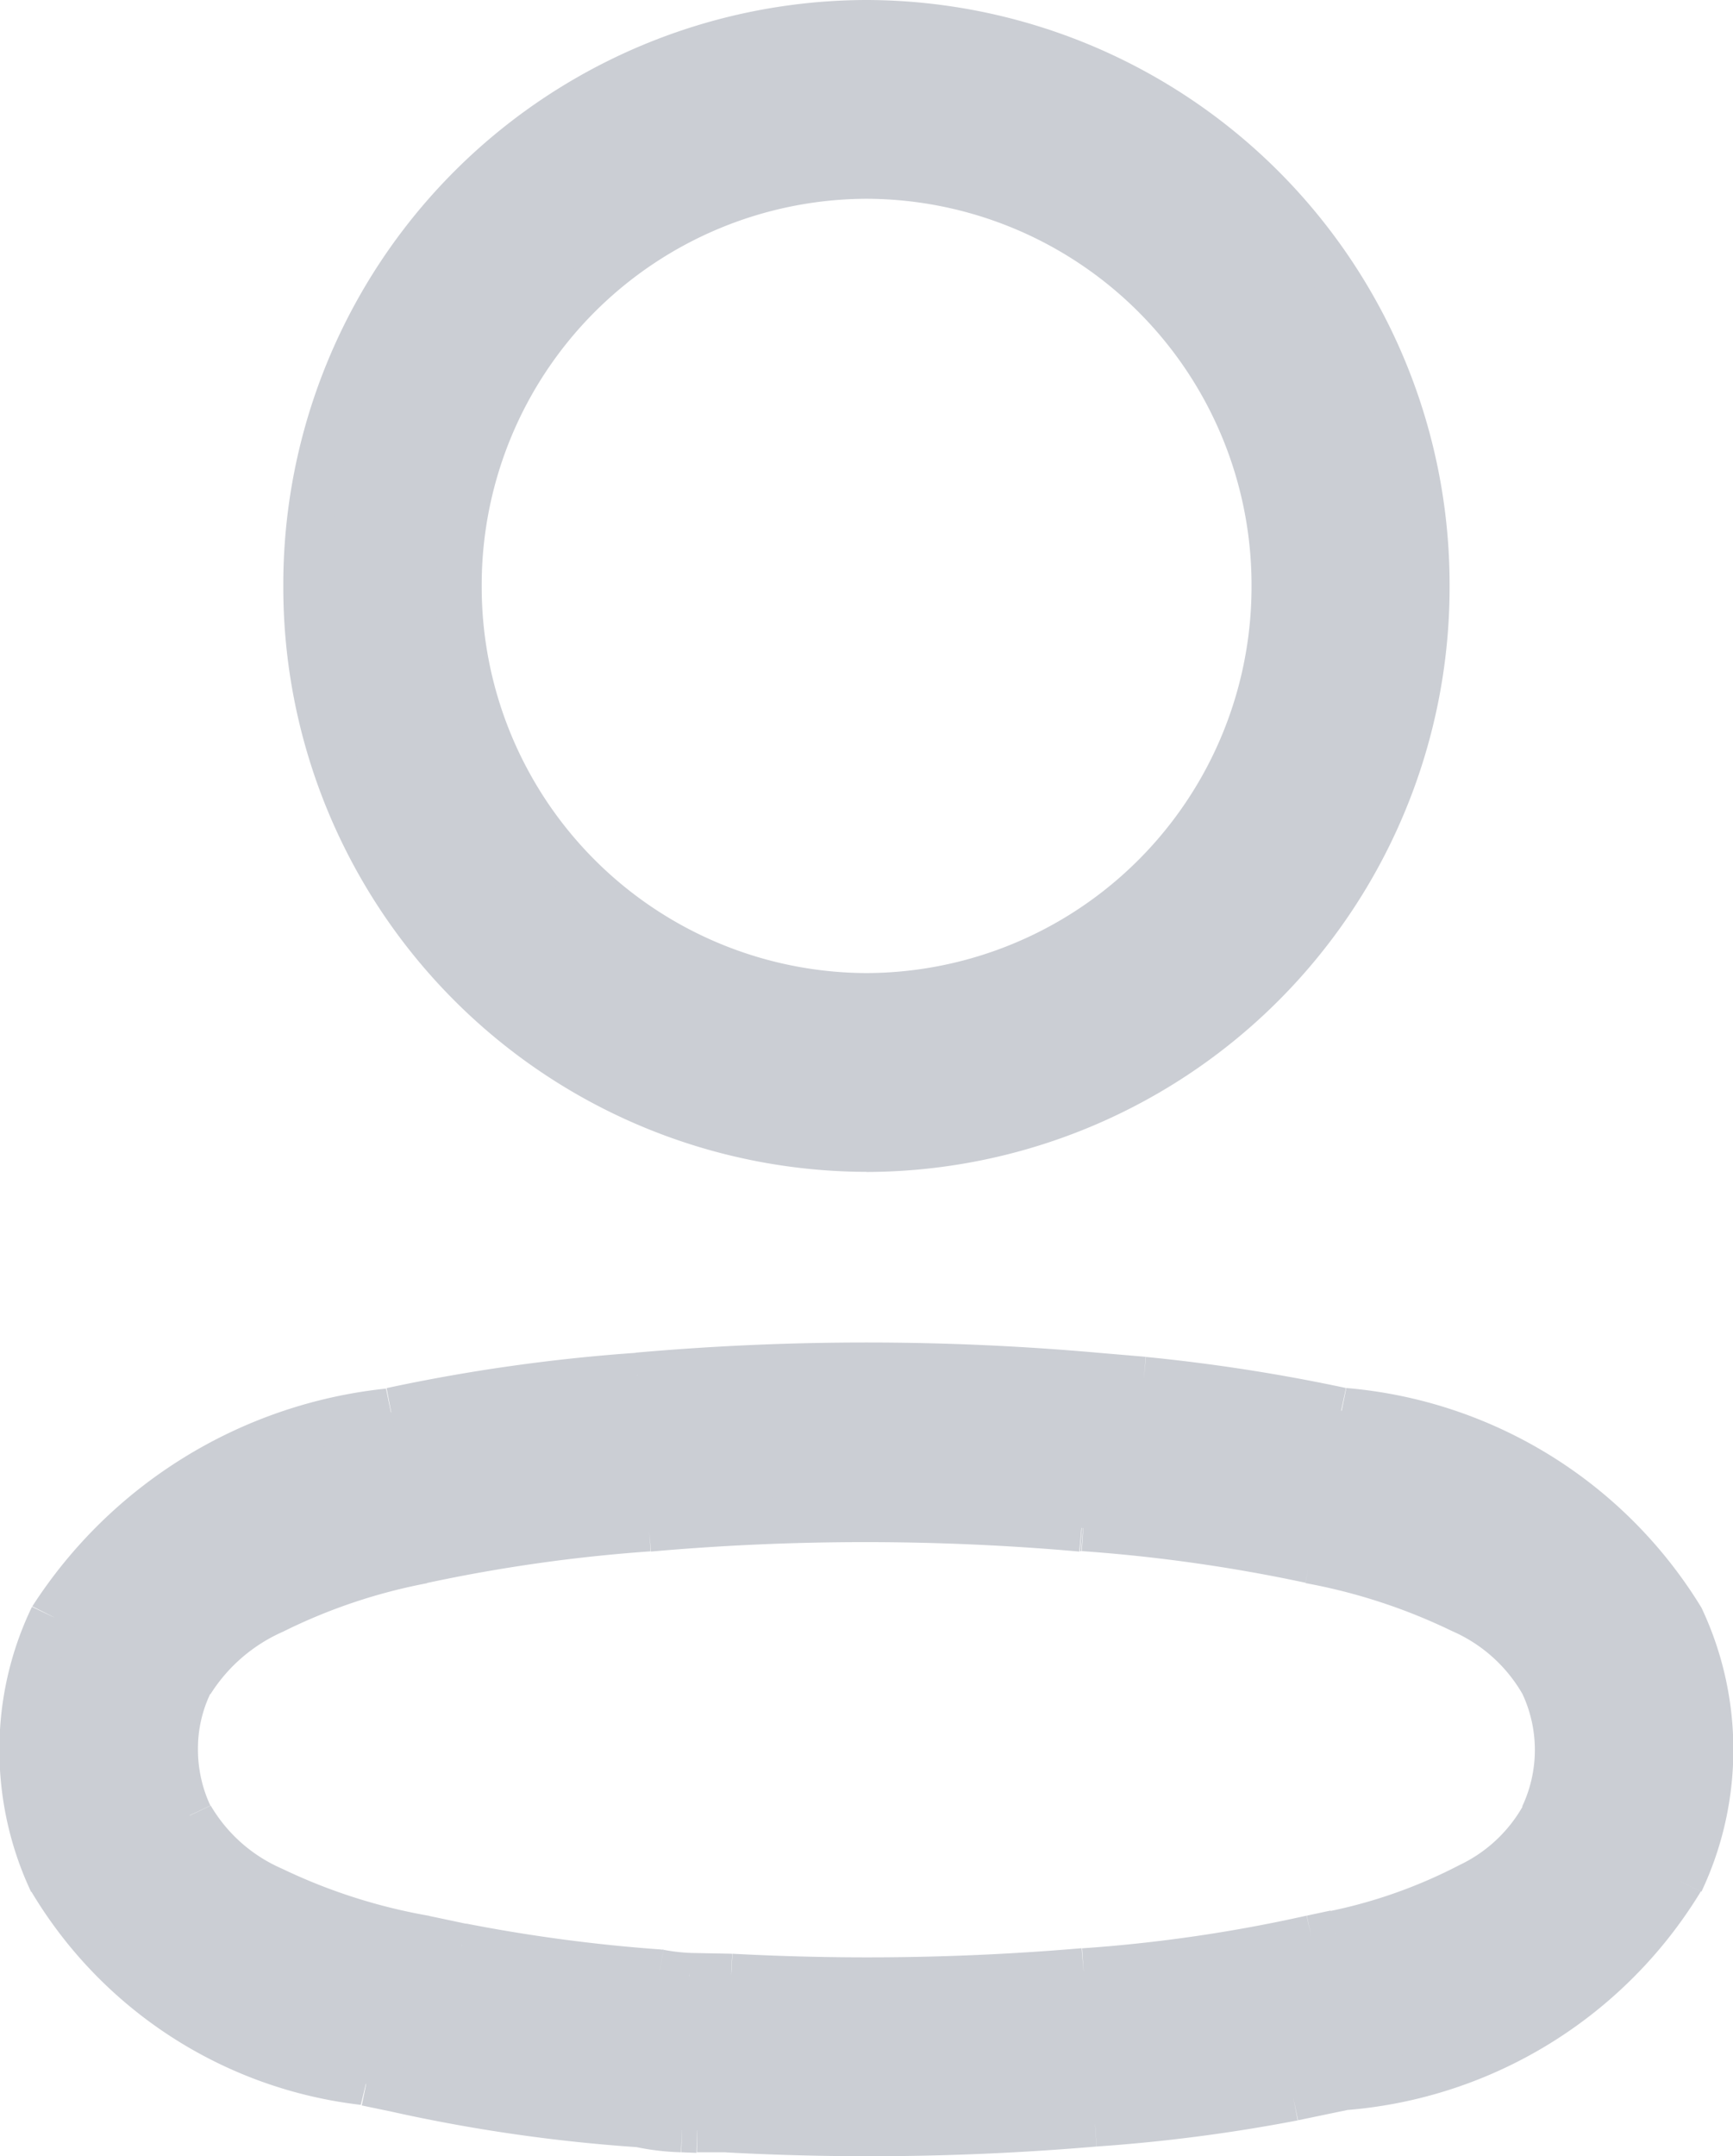
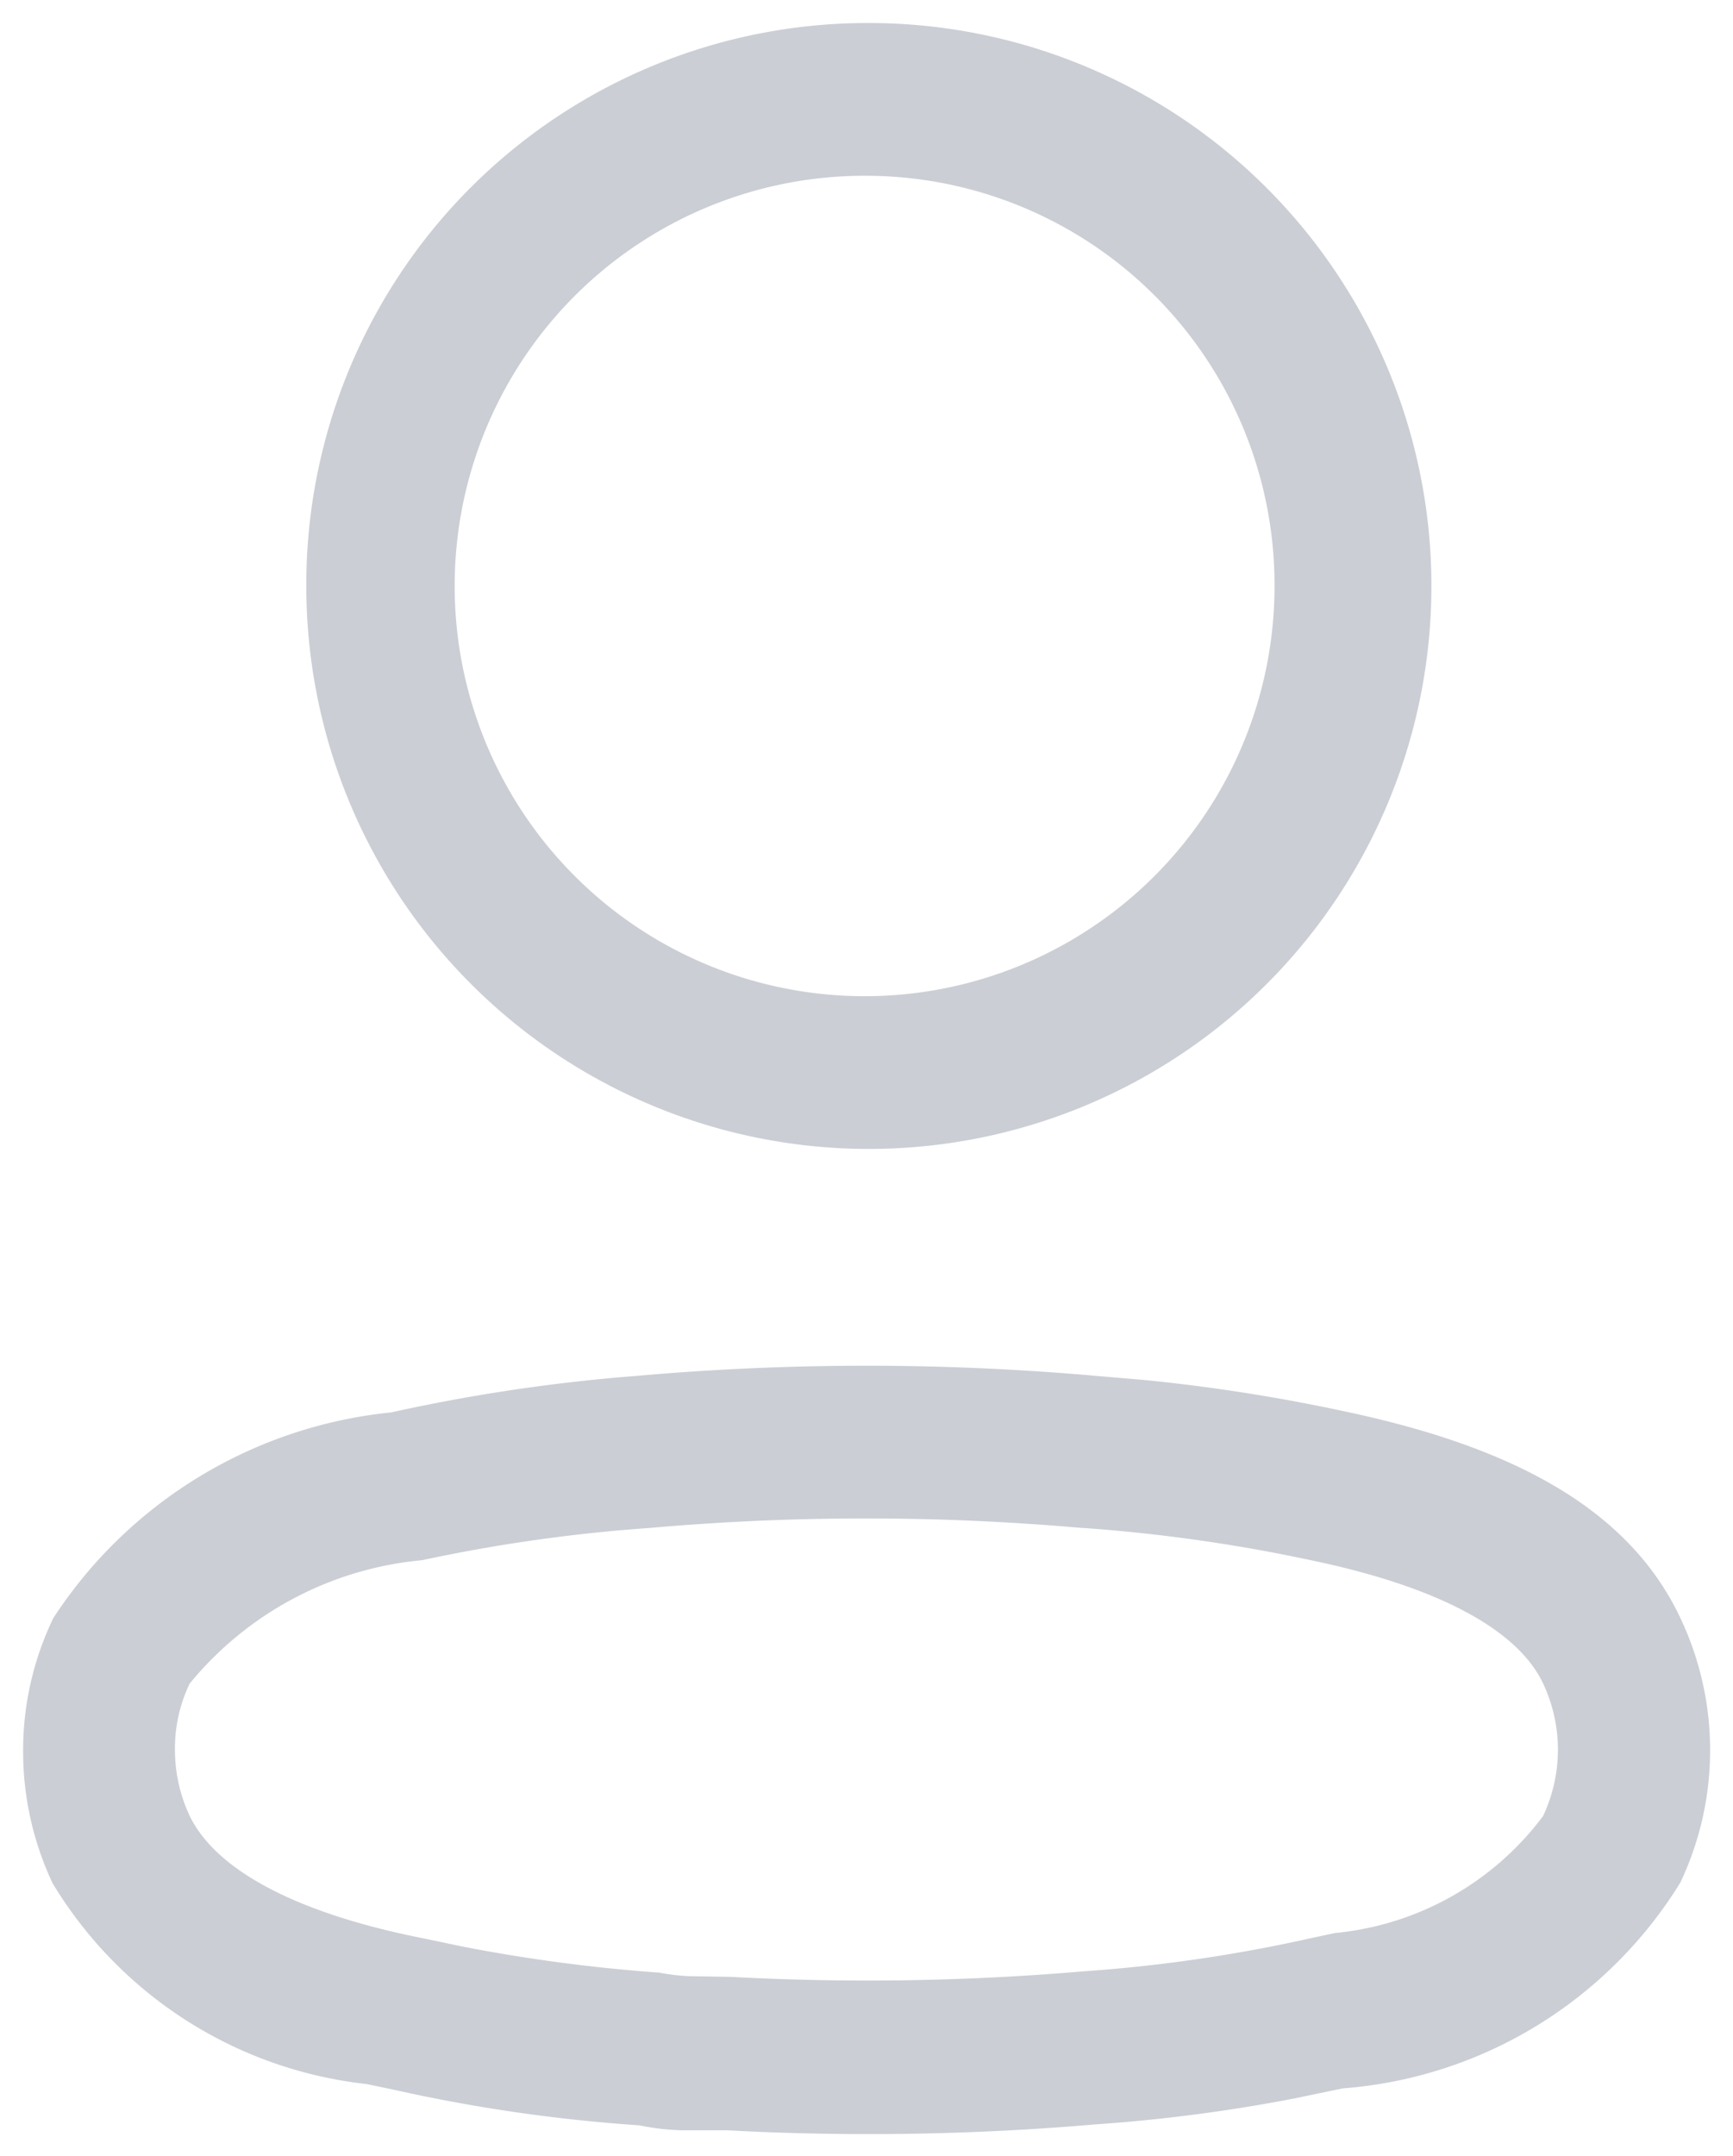
<svg xmlns="http://www.w3.org/2000/svg" id="Group_3077" data-name="Group 3077" width="15.067" height="18.733" viewBox="0 0 15.067 18.733">
  <path id="Path_1293" data-name="Path 1293" d="M9.011,13.586a22.624,22.624,0,0,1,3.978,0l.423.036a15.515,15.515,0,0,1,1.717.267c1.439.3,2.485.823,2.947,1.8a2.682,2.682,0,0,1,0,2.3,3.784,3.784,0,0,1-2.936,1.788l-.428.089a14.35,14.35,0,0,1-1.724.224,23.048,23.048,0,0,1-3.2.051c-.115,0-.192,0-.26,0l-.132,0a2.092,2.092,0,0,1-.37-.043,14.1,14.1,0,0,1-2.138-.31l-.235-.049a3.656,3.656,0,0,1-2.728-1.743,2.685,2.685,0,0,1-.257-1.148,2.642,2.642,0,0,1,.263-1.158,3.984,3.984,0,0,1,2.937-1.786A15.334,15.334,0,0,1,9.011,13.586Zm3.862,1.322a21.372,21.372,0,0,0-3.759,0,14.085,14.085,0,0,0-1.977.28A2.962,2.962,0,0,0,5.116,16.26a1.3,1.3,0,0,0-.128.571,1.352,1.352,0,0,0,.127.576c.237.491.969.858,2.042,1.068l.323.068a14.229,14.229,0,0,0,1.718.228,1.77,1.77,0,0,0,.263.031l.361.006a22.049,22.049,0,0,0,3.064-.048,13.206,13.206,0,0,0,1.982-.289l.206-.044a2.564,2.564,0,0,0,1.808-1.015,1.35,1.35,0,0,0,0-1.155c-.23-.484-.955-.849-2.024-1.07a14.232,14.232,0,0,0-1.973-.279ZM11,1.833a4.891,4.891,0,1,1-4.87,4.891A4.88,4.88,0,0,1,11,1.833ZM11,3.16a3.564,3.564,0,1,0,3.548,3.564A3.556,3.556,0,0,0,11,3.16Z" transform="translate(-3.467 -1.633)" fill="#cbced4" />
-   <path id="Path_1294" data-name="Path 1294" d="M9.011,13.586l.014.2h0Zm3.978,0-.017.2h0Zm.423.036.02-.2h0Zm1.717.267-.042.2h0Zm2.947,1.8.181-.086h0Zm0,2.3.181.086h0Zm-2.936,1.788-.039-.2h0Zm-.428.089.038.2h0Zm-1.724.224-.014-.2h0Zm-3.2.051.011-.2H9.786Zm-.26,0-.007.2h0Zm-.132,0-.01.2h0Zm-.37-.043.056-.192-.021-.006-.022,0Zm-2.138-.31.044-.2h0Zm-.235-.049-.043.2h0ZM3.924,17.981l-.181.085v0Zm-.257-1.148h0Zm.263-1.158-.179-.089v0Zm2.937-1.786.04.2h0Zm6.007,1.018-.018.2h0Zm-3.759,0,.014.2h0Zm-1.977.28.04.2h0ZM5.116,16.26l-.179-.089v0Zm-.128.571h0Zm.127.576-.181.085v0Zm2.042,1.068.041-.2h0Zm.323.068-.041.2h0Zm1.718.228.039-.2-.012,0H9.213Zm.263.031-.01.2h.007Zm.361.006.011-.2H9.825Zm3.064-.048-.014-.2h0Zm1.982-.289-.041-.2h0Zm.206-.044.041.2h0Zm1.808-1.015.181.086h0Zm0-1.155.181-.086h0Zm-2.024-1.07-.042.2h0Zm-1.973-.279-.016.2h0ZM9.028,13.785a22.438,22.438,0,0,1,3.943,0l.035-.4a22.83,22.83,0,0,0-4.013,0Zm3.944,0,.422.036.034-.4-.423-.036Zm.42.035a15.308,15.308,0,0,1,1.694.263l.083-.391a15.727,15.727,0,0,0-1.739-.27Zm1.7.264c1.424.293,2.387.8,2.807,1.688l.361-.171a4.011,4.011,0,0,0-3.088-1.909Zm2.807,1.688a2.482,2.482,0,0,1,0,2.124l.361.171a2.882,2.882,0,0,0,0-2.466Zm0,2.124A3.593,3.593,0,0,1,15.1,19.573l.077.392a3.975,3.975,0,0,0,3.078-1.9Zm-2.8,1.677-.428.089.081.392.428-.089Zm-.425.088a14.179,14.179,0,0,1-1.7.221l.027.4a14.562,14.562,0,0,0,1.748-.227Zm-1.7.221a22.834,22.834,0,0,1-3.173.051l-.022.4A23.232,23.232,0,0,0,13,20.282Zm-3.184.05c-.115,0-.19,0-.255,0l-.009.4c.071,0,.15,0,.265,0Zm-.253,0-.132,0-.015.4.132.005Zm-.13,0a2.021,2.021,0,0,1-.324-.035l-.112.384a2.212,2.212,0,0,0,.416.051Zm-.367-.043a13.9,13.9,0,0,1-2.108-.306l-.088.39a14.3,14.3,0,0,0,2.168.315Zm-2.111-.307-.235-.049-.082.392.235.049Zm-.232-.048A3.463,3.463,0,0,1,4.1,17.894l-.36.174a3.849,3.849,0,0,0,2.864,1.852ZM4.1,17.9a2.486,2.486,0,0,1-.238-1.063h-.4a2.886,2.886,0,0,0,.276,1.234Zm-.238-1.064a2.443,2.443,0,0,1,.244-1.07l-.361-.173a2.842,2.842,0,0,0-.283,1.245Zm.242-1.068a3.794,3.794,0,0,1,2.8-1.679l-.081-.392a4.175,4.175,0,0,0-3.075,1.892Zm2.8-1.679a15.134,15.134,0,0,1,2.116-.3L9,13.386a15.52,15.52,0,0,0-2.172.307Zm5.982.624a21.559,21.559,0,0,0-3.794,0l.035.4a21.156,21.156,0,0,1,3.724,0Zm-3.79,0a14.3,14.3,0,0,0-2.005.283l.084.391a13.9,13.9,0,0,1,1.949-.276Zm-2,.283a5.231,5.231,0,0,0-1.357.459,1.8,1.8,0,0,0-.8.719l.358.178a1.422,1.422,0,0,1,.631-.543,4.835,4.835,0,0,1,1.252-.421ZM4.936,16.173a1.5,1.5,0,0,0-.148.658l.4,0a1.105,1.105,0,0,1,.108-.484Zm-.148.657a1.552,1.552,0,0,0,.146.661l.362-.171a1.152,1.152,0,0,1-.108-.49Zm.147.663a1.72,1.72,0,0,0,.8.73,5.275,5.275,0,0,0,1.388.447l.077-.392a4.884,4.884,0,0,1-1.281-.41,1.333,1.333,0,0,1-.62-.548ZM7.116,18.67l.323.068.083-.391L7.2,18.279Zm.326.069a14.45,14.45,0,0,0,1.742.231l.03-.4a14.047,14.047,0,0,1-1.694-.225Zm1.718.228A1.986,1.986,0,0,0,9.451,19l.02-.4a1.6,1.6,0,0,1-.234-.027Zm.3.034.361.006.007-.4L9.464,18.6Zm.353.006a22.248,22.248,0,0,0,3.092-.048l-.034-.4a21.852,21.852,0,0,1-3.036.048Zm3.089-.048a13.414,13.414,0,0,0,2.012-.293l-.087-.39a13.027,13.027,0,0,1-1.952.284Zm2.01-.292.206-.044-.083-.391-.206.044Zm.209-.044a4.716,4.716,0,0,0,1.23-.438,1.631,1.631,0,0,0,.715-.686l-.361-.171a1.244,1.244,0,0,1-.548.508,4.327,4.327,0,0,1-1.124.4ZM17.063,17.5a1.55,1.55,0,0,0,0-1.326l-.362.171a1.15,1.15,0,0,1,0,.983Zm0-1.326a1.694,1.694,0,0,0-.786-.725,5.371,5.371,0,0,0-1.379-.454l-.081.392a4.984,4.984,0,0,1,1.275.417,1.307,1.307,0,0,1,.609.542ZM14.9,14.992a14.451,14.451,0,0,0-2-.283l-.028.4a14.034,14.034,0,0,1,1.945.275Zm-2-.282h-.012l-.032.4h.012ZM11,2.033a4.68,4.68,0,0,1,4.67,4.691h.4A5.08,5.08,0,0,0,11,1.633Zm4.67,4.691A4.68,4.68,0,0,1,11,11.415v.4a5.08,5.08,0,0,0,5.07-5.091ZM11,11.415a4.68,4.68,0,0,1-4.67-4.691h-.4A5.08,5.08,0,0,0,11,11.814ZM6.334,6.724A4.68,4.68,0,0,1,11,2.033v-.4a5.08,5.08,0,0,0-5.07,5.091ZM11,2.96A3.756,3.756,0,0,0,7.255,6.724h.4A3.356,3.356,0,0,1,11,3.36ZM7.255,6.724A3.756,3.756,0,0,0,11,10.487v-.4A3.356,3.356,0,0,1,7.655,6.724ZM11,10.487a3.756,3.756,0,0,0,3.748-3.764h-.4A3.356,3.356,0,0,1,11,10.087Zm3.748-3.764A3.756,3.756,0,0,0,11,2.96v.4a3.356,3.356,0,0,1,3.348,3.364Z" transform="translate(-3.467 -1.633)" fill="#cbced4" />
</svg>